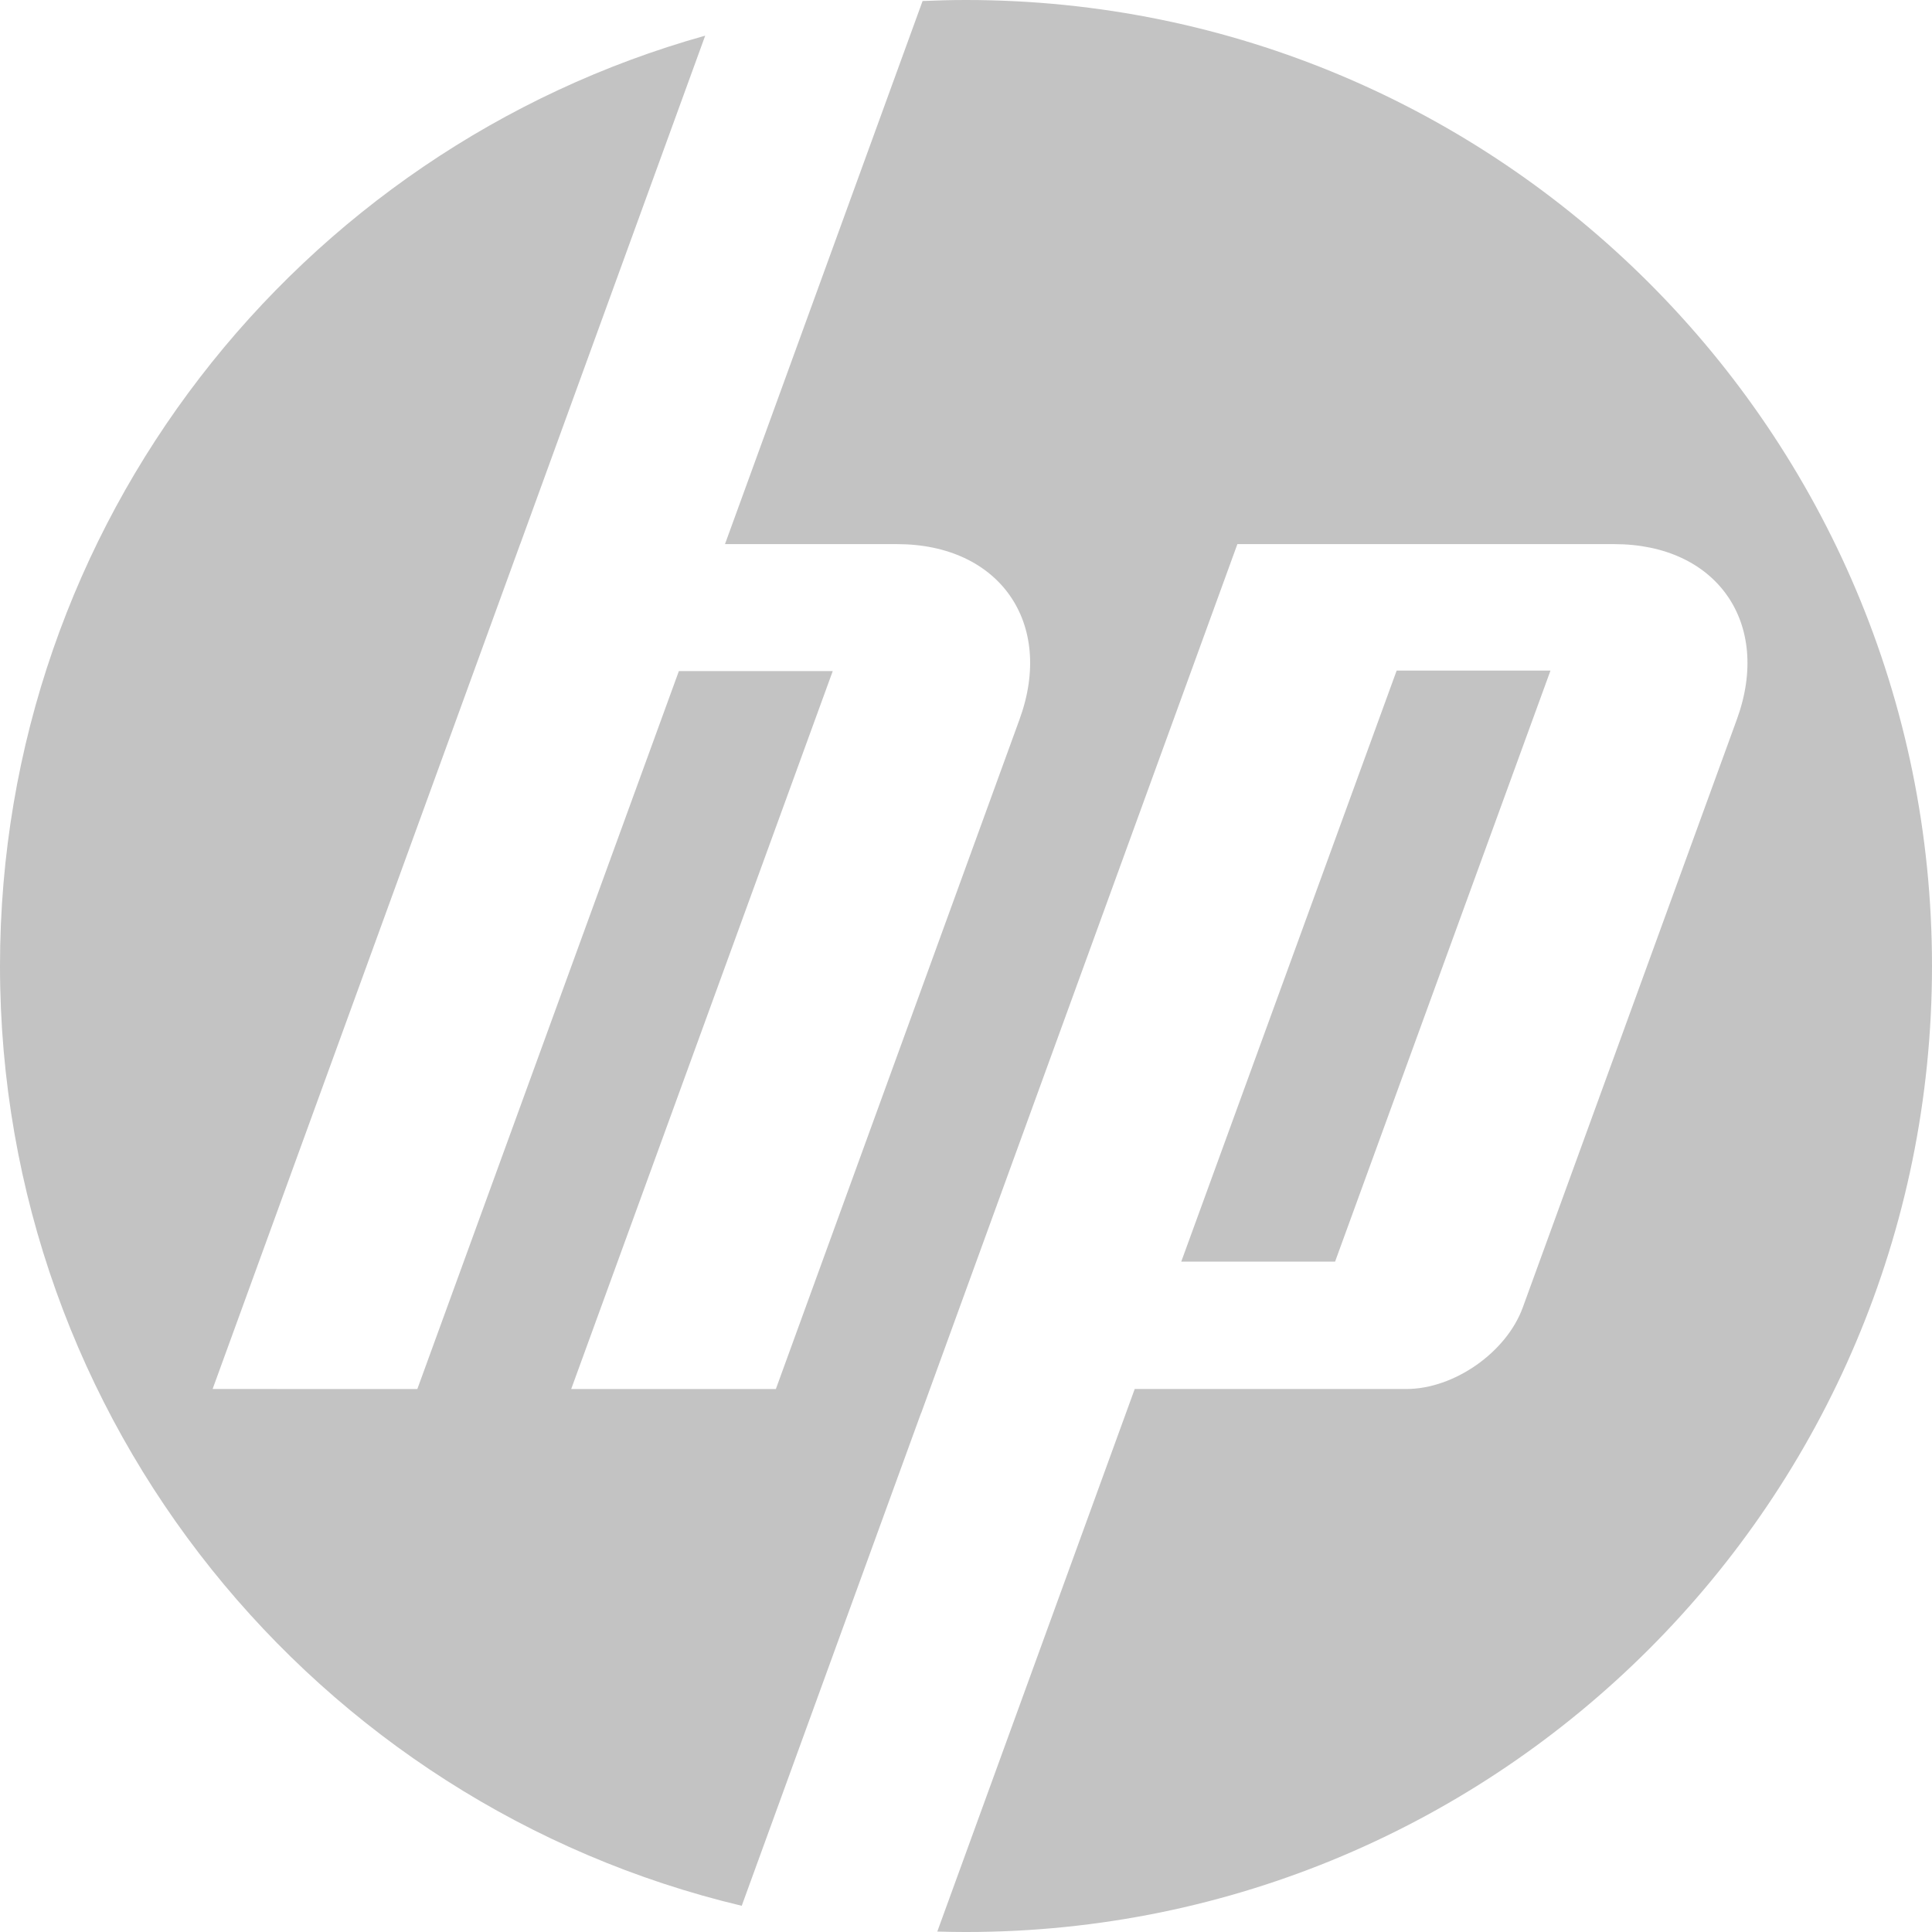
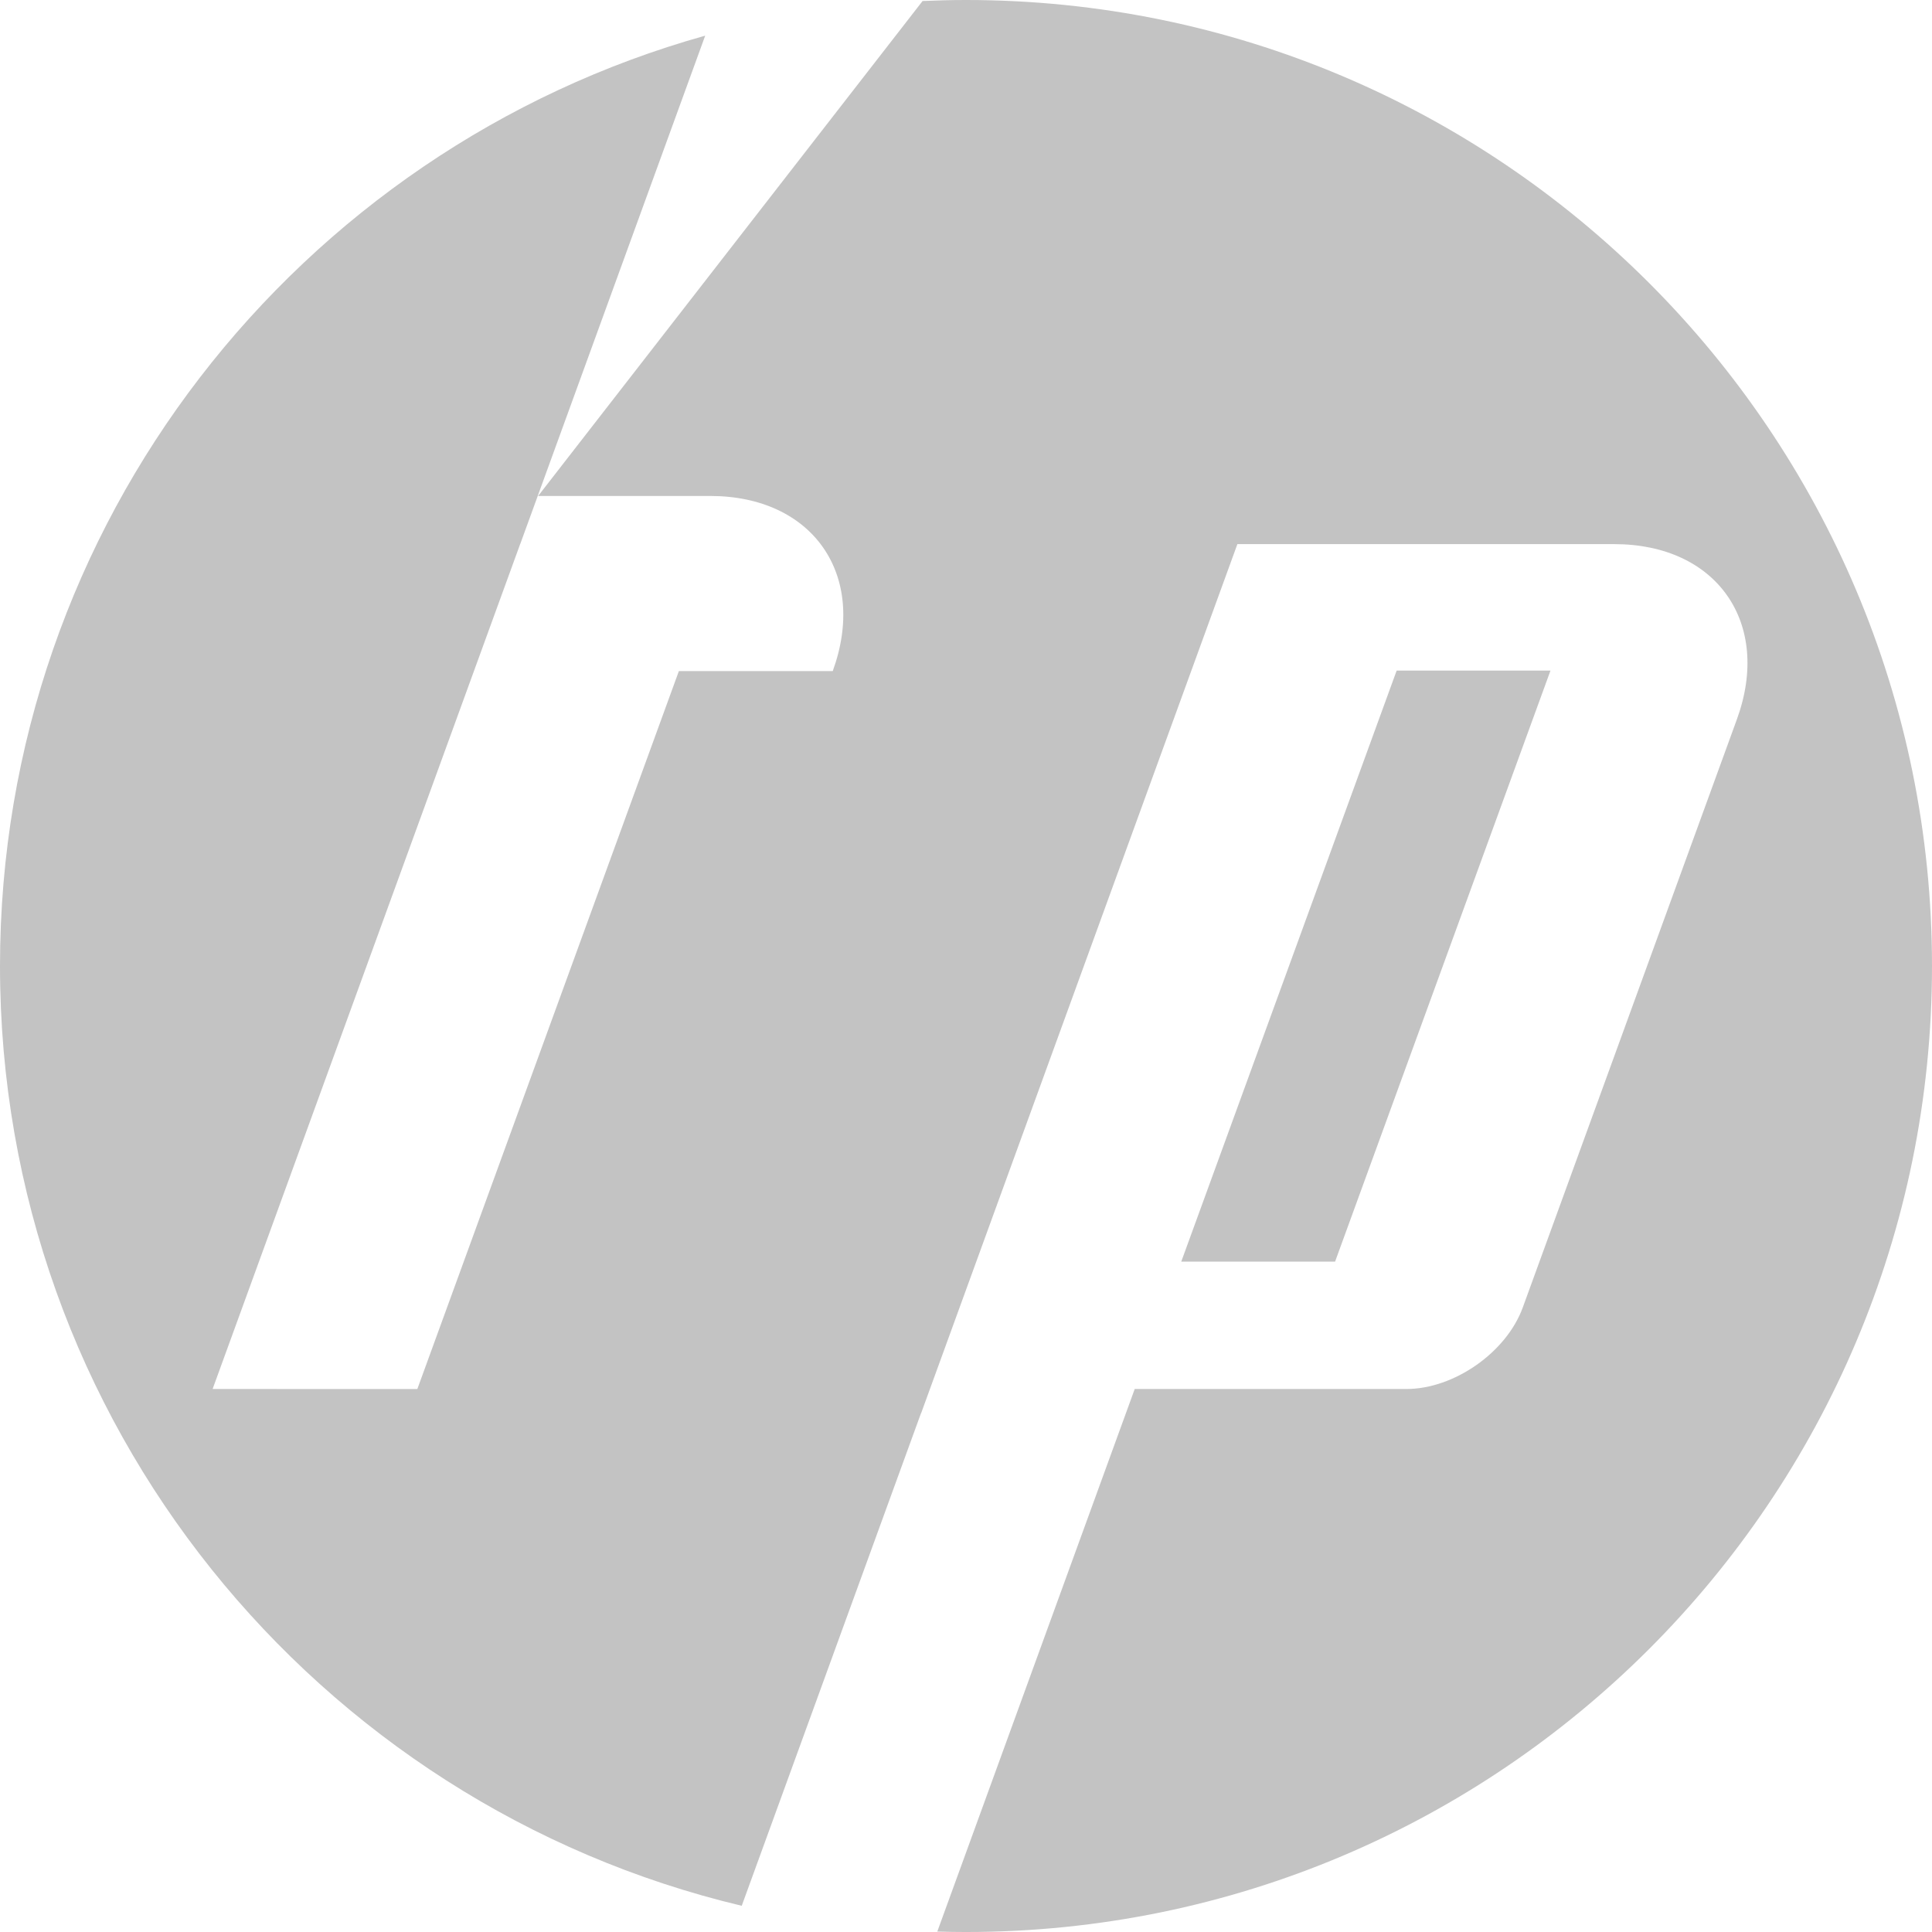
<svg xmlns="http://www.w3.org/2000/svg" viewBox="0.85 0.85 431.998 432">
-   <path fill="#c3c3c3" d="M216.85 432.85c-2.147 0-4.285-.038-6.42-.1l44.144-121.318h60.75c10.663 0 22.368-8.197 26.015-18.212l47.89-131.546c7.836-21.537-4.5-39.157-27.417-39.157h-84.28L206.82 316.833h-.027l-40.09 110.153C71.594 404.376.85 318.878.85 216.85c0-99.085 66.72-182.58 157.683-208.026l-41.365 113.693h-.012L48.39 311.432l45.777.004 58.48-160.53h34.405l-58.48 160.53 45.76.008 54.498-149.77c7.84-21.537-4.497-39.157-27.393-39.157h-38.48L207.14 1.077c3.22-.143 6.454-.227 9.708-.227 119.294 0 216 96.706 216 216 0 119.293-96.706 216-216 216zm130.692-282.06h-34.395L264.98 282.948h34.396z" />
+   <path fill="#c3c3c3" d="M216.85 432.85c-2.147 0-4.285-.038-6.42-.1l44.144-121.318h60.75c10.663 0 22.368-8.197 26.015-18.212l47.89-131.546c7.836-21.537-4.5-39.157-27.417-39.157h-84.28L206.82 316.833h-.027l-40.09 110.153C71.594 404.376.85 318.878.85 216.85c0-99.085 66.72-182.58 157.683-208.026l-41.365 113.693h-.012L48.39 311.432l45.777.004 58.48-160.53h34.405c7.84-21.537-4.497-39.157-27.393-39.157h-38.48L207.14 1.077c3.22-.143 6.454-.227 9.708-.227 119.294 0 216 96.706 216 216 0 119.293-96.706 216-216 216zm130.692-282.06h-34.395L264.98 282.948h34.396z" />
</svg>